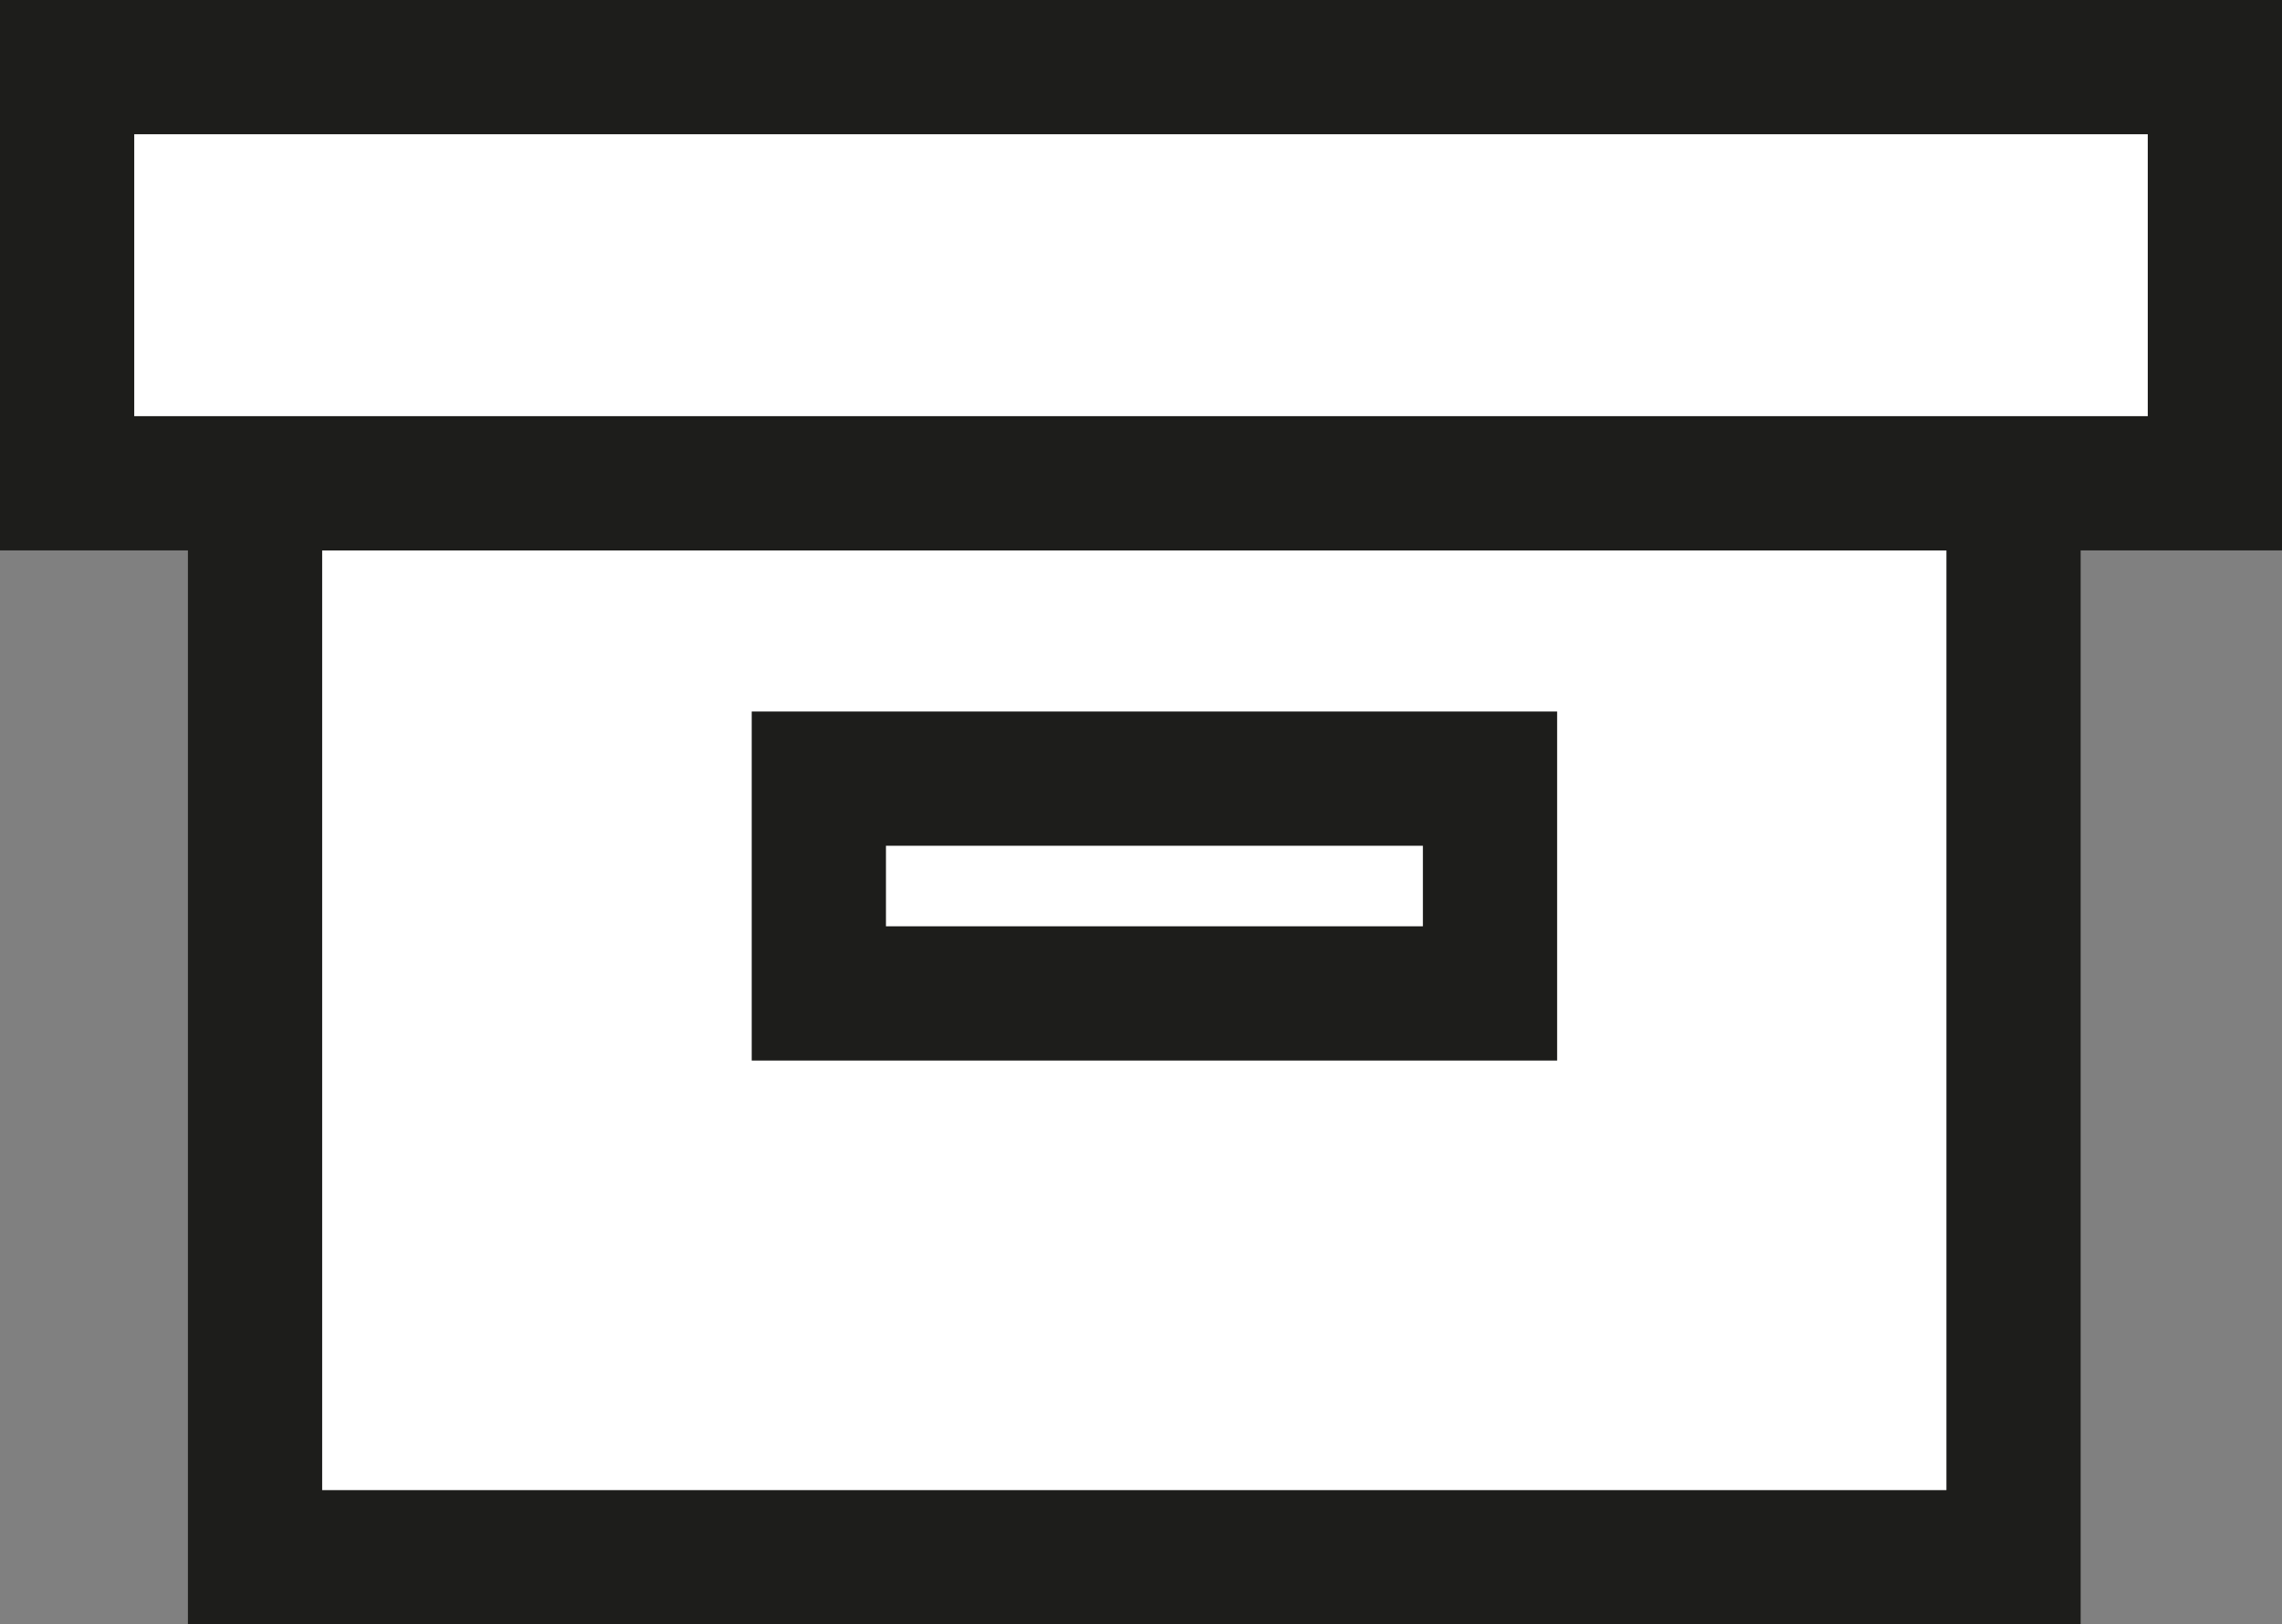
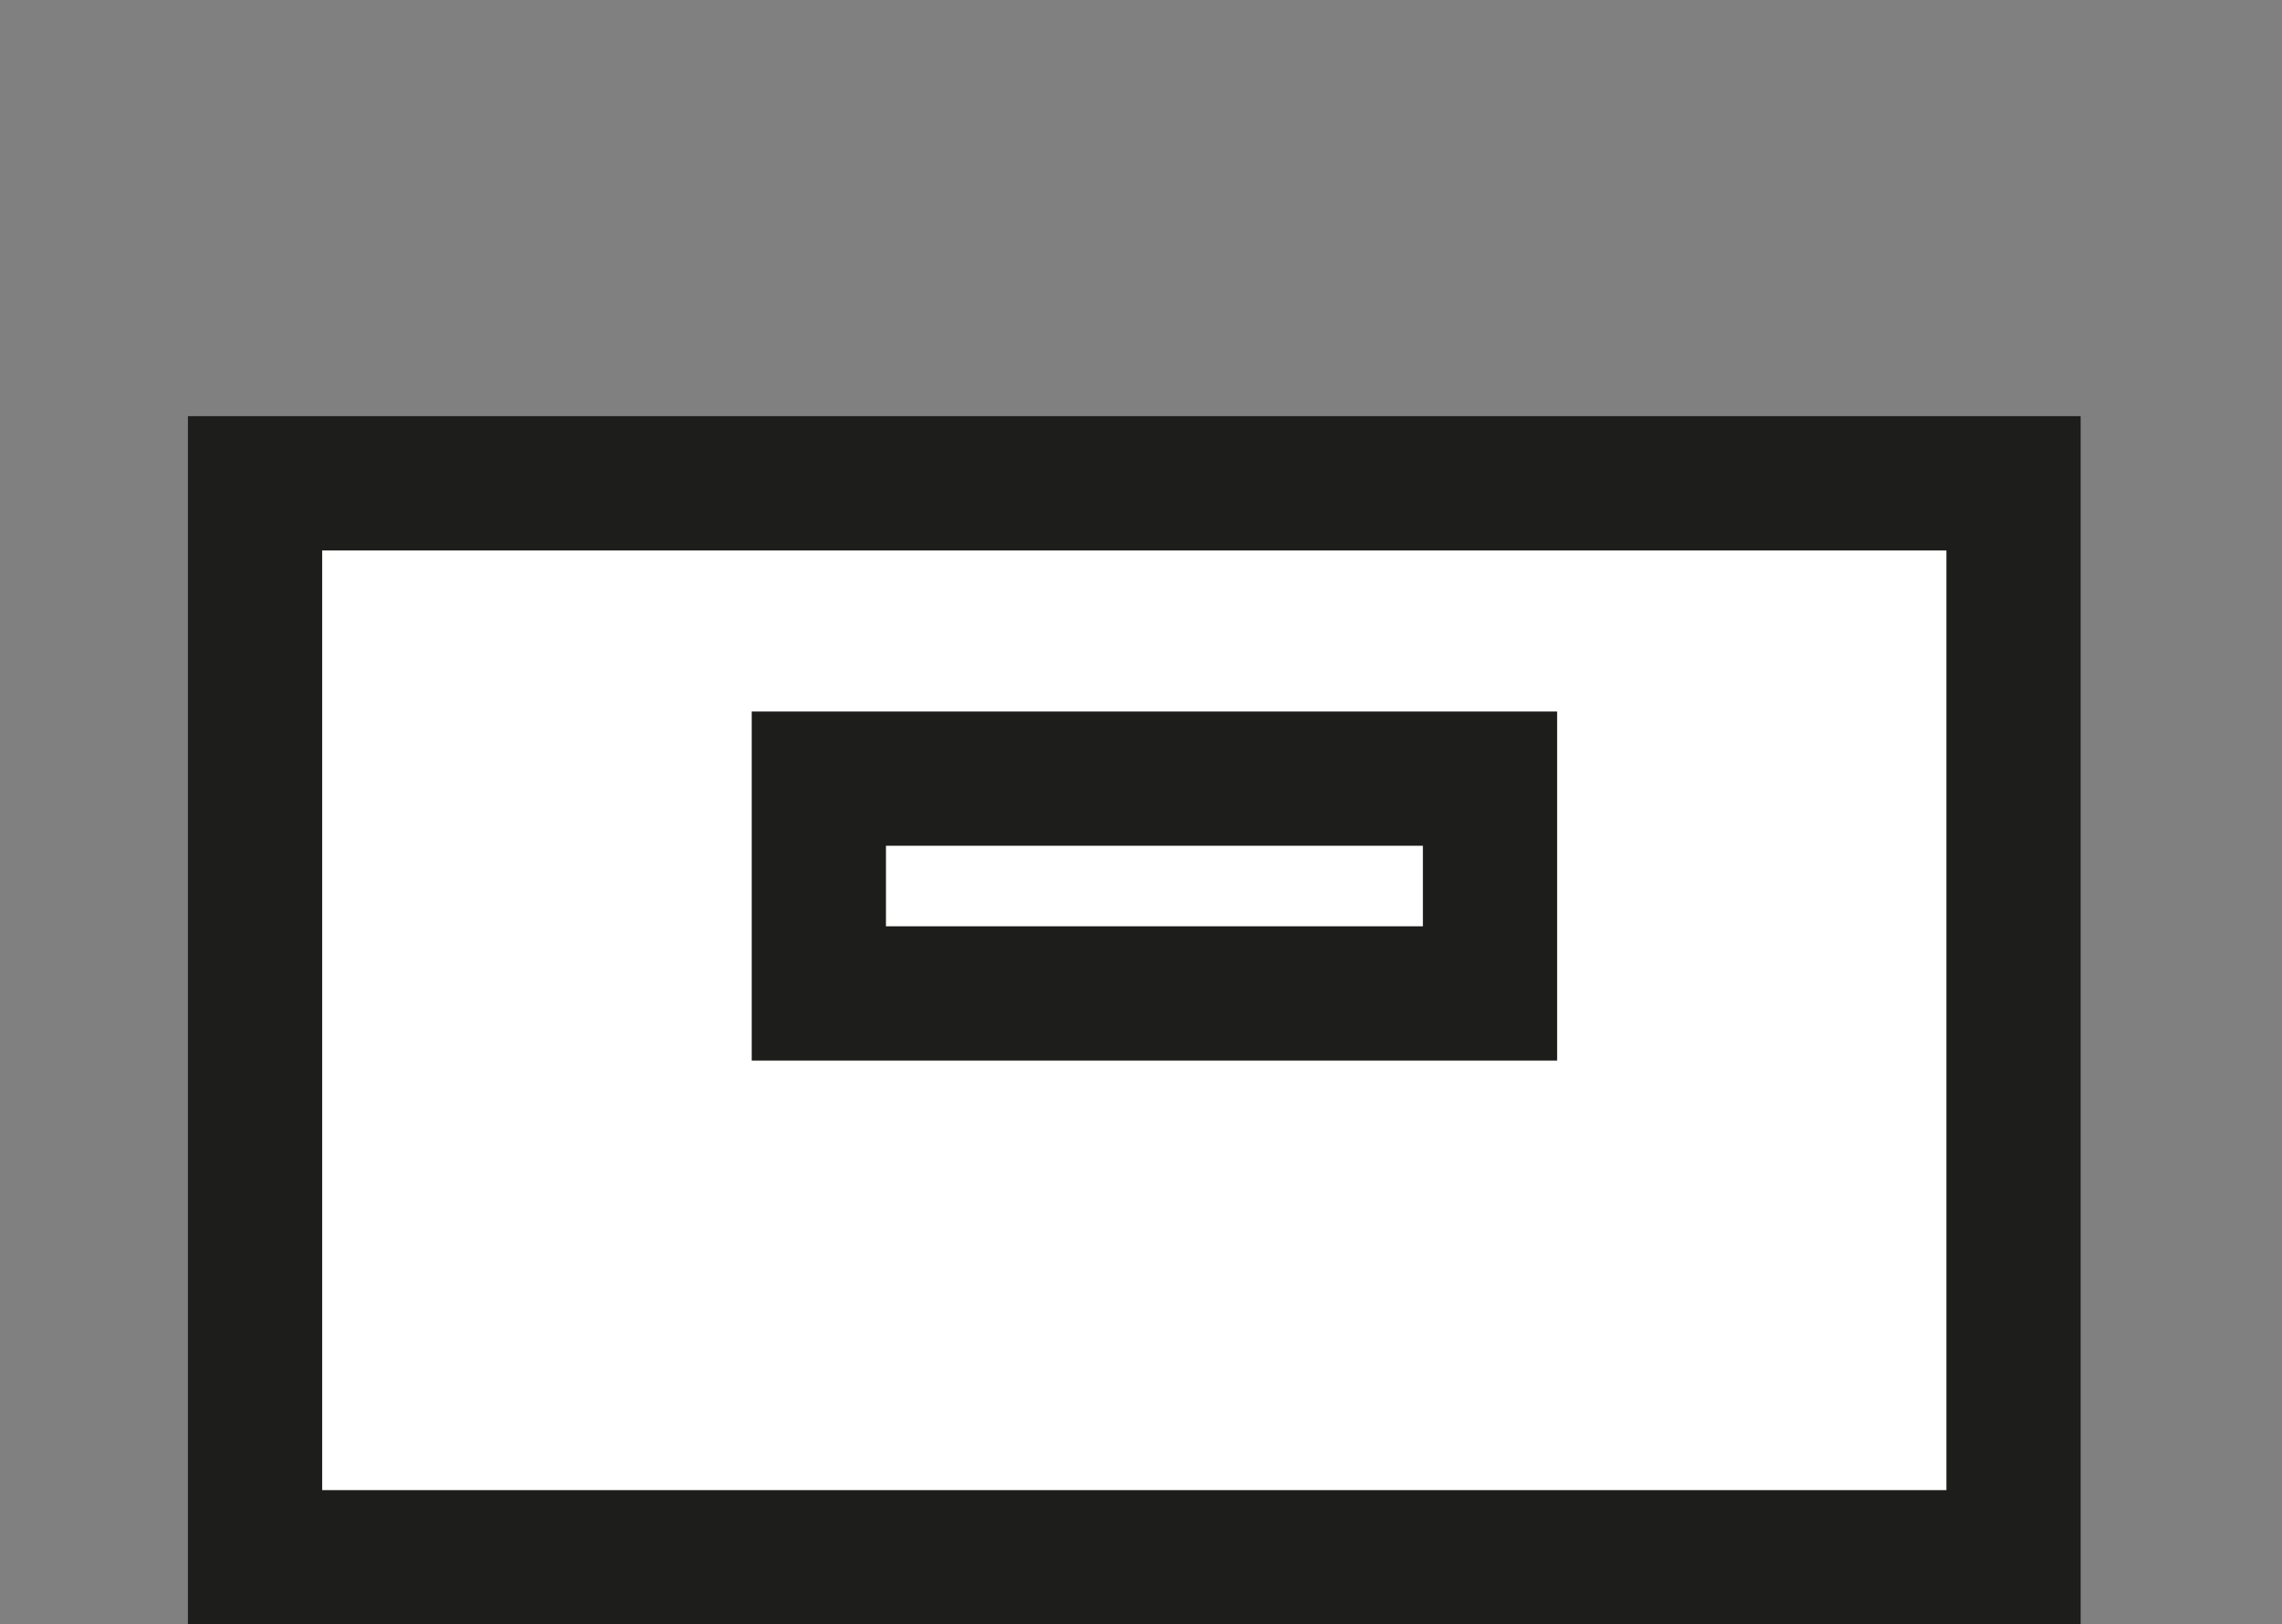
<svg xmlns="http://www.w3.org/2000/svg" version="1.1" id="Layer_1" x="0px" y="0px" width="17px" height="12.1px" viewBox="0 0 17 12.1" style="enable-background:new 0 0 17 12.1;" xml:space="preserve">
  <rect x="0" y="0" width="17" height="12.1" fill="#808080" stroke="none" />
  <style type="text/css">

	.st0{fill:#FFFFFF;stroke:#1D1D1B;stroke-miterlimit:10;}

</style>
  <g>
    <rect x="1.9" y="3.6" class="st0" width="13.1" height="8" />
-     <rect x="0.5" y="0.5" class="st0" width="16" height="3.1" />
    <rect x="6.1" y="5.8" class="st0" width="5" height="1.6" />
  </g>
</svg>